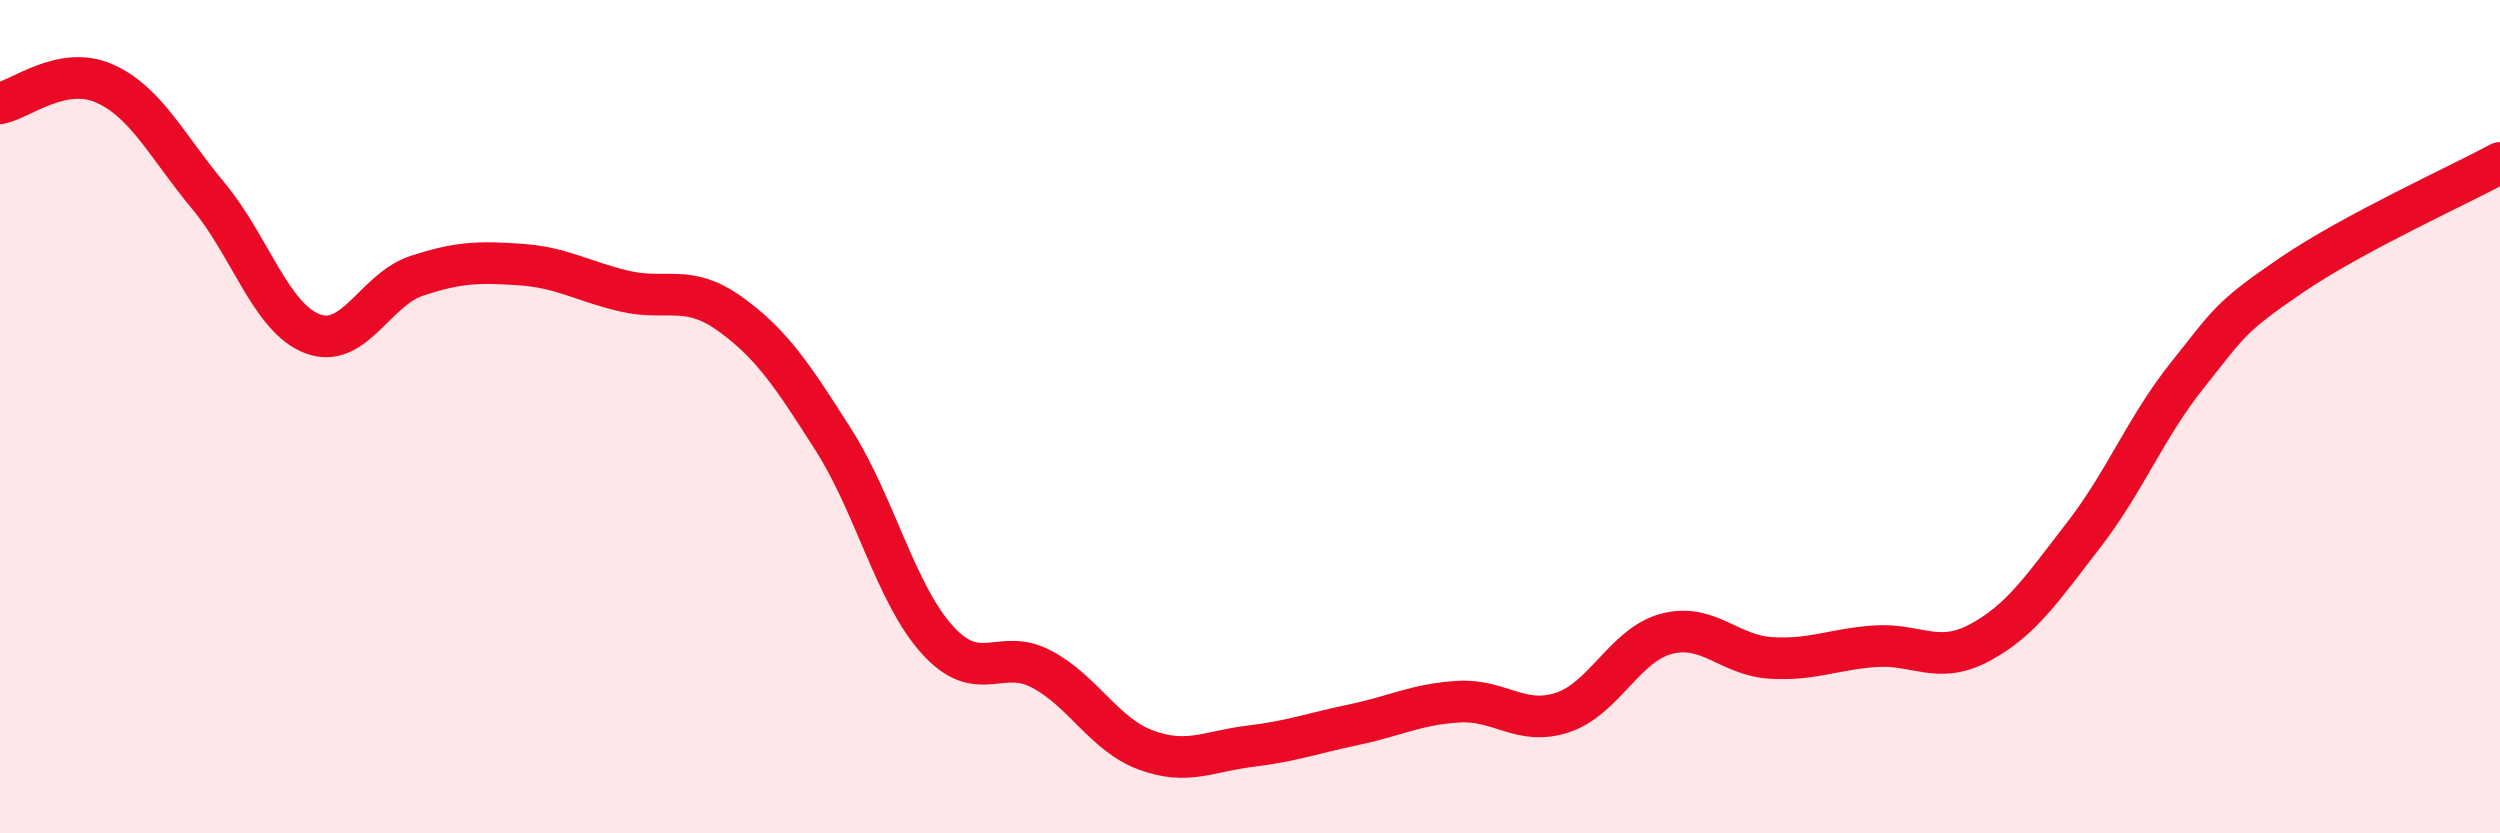
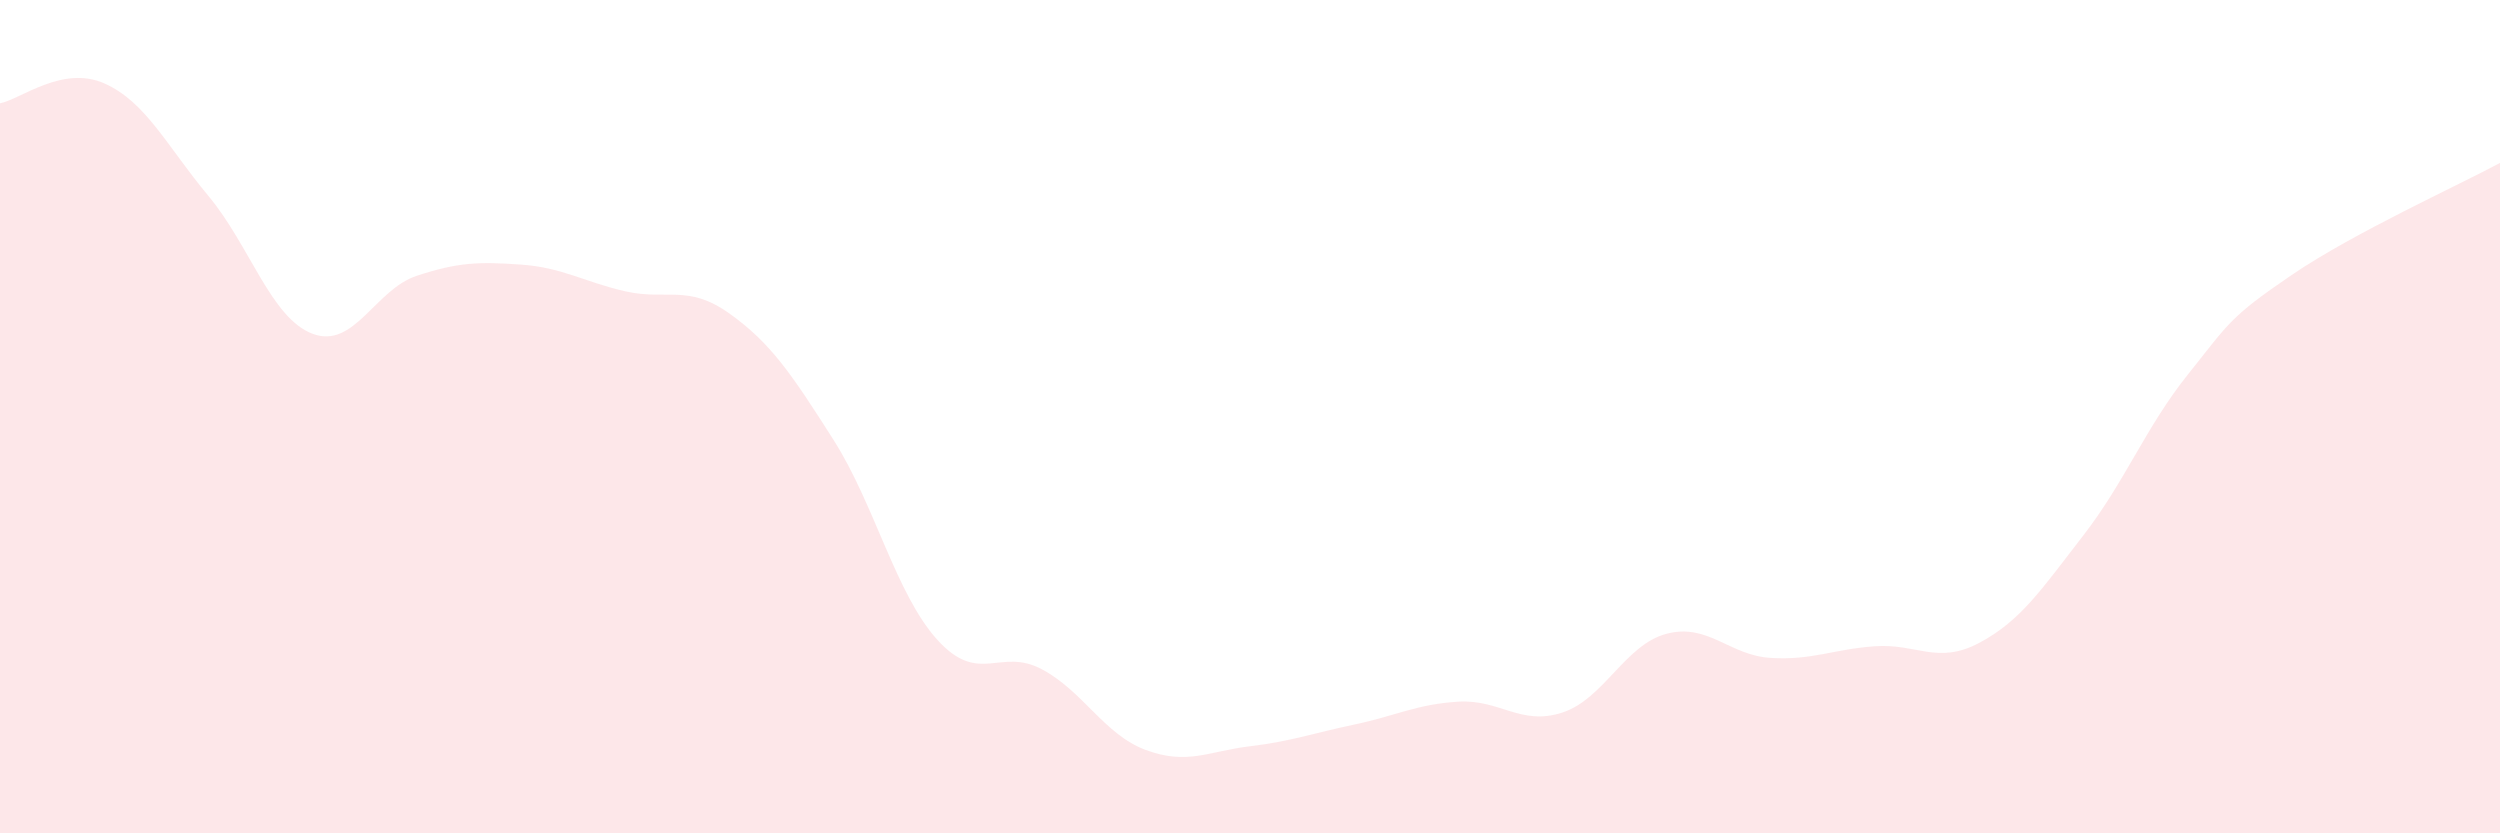
<svg xmlns="http://www.w3.org/2000/svg" width="60" height="20" viewBox="0 0 60 20">
  <path d="M 0,2.48 C 0.5,2.38 1.5,1.56 2.5,2 C 3.5,2.44 4,3.5 5,4.7 C 6,5.9 6.5,7.63 7.5,8.01 C 8.5,8.39 9,6.95 10,6.62 C 11,6.29 11.5,6.28 12.5,6.35 C 13.5,6.42 14,6.76 15,6.99 C 16,7.22 16.5,6.81 17.5,7.52 C 18.5,8.23 19,8.98 20,10.55 C 21,12.12 21.5,14.26 22.5,15.36 C 23.5,16.46 24,15.53 25,16.06 C 26,16.59 26.5,17.63 27.5,18 C 28.5,18.37 29,18.03 30,17.91 C 31,17.79 31.5,17.6 32.5,17.39 C 33.5,17.18 34,16.9 35,16.84 C 36,16.78 36.5,17.43 37.5,17.1 C 38.5,16.77 39,15.47 40,15.21 C 41,14.95 41.5,15.73 42.5,15.79 C 43.5,15.85 44,15.58 45,15.51 C 46,15.44 46.5,15.96 47.5,15.43 C 48.5,14.9 49,14.14 50,12.85 C 51,11.56 51.5,10.25 52.5,9 C 53.5,7.75 53.5,7.62 55,6.6 C 56.5,5.58 59,4.45 60,3.91L60 20L0 20Z" fill="#EB0A25" opacity="0.1" stroke-linecap="round" stroke-linejoin="round" />
-   <path d="M 0,2.48 C 0.5,2.38 1.5,1.56 2.5,2 C 3.5,2.44 4,3.5 5,4.7 C 6,5.9 6.5,7.63 7.5,8.01 C 8.5,8.39 9,6.95 10,6.62 C 11,6.29 11.5,6.28 12.5,6.35 C 13.5,6.42 14,6.76 15,6.99 C 16,7.22 16.5,6.81 17.5,7.52 C 18.5,8.23 19,8.98 20,10.55 C 21,12.12 21.5,14.26 22.5,15.36 C 23.5,16.46 24,15.53 25,16.06 C 26,16.59 26.5,17.63 27.5,18 C 28.5,18.37 29,18.03 30,17.91 C 31,17.79 31.5,17.6 32.5,17.39 C 33.5,17.18 34,16.9 35,16.84 C 36,16.78 36.5,17.43 37.5,17.1 C 38.5,16.77 39,15.47 40,15.21 C 41,14.95 41.5,15.73 42.5,15.79 C 43.5,15.85 44,15.58 45,15.51 C 46,15.44 46.5,15.96 47.5,15.43 C 48.5,14.9 49,14.14 50,12.85 C 51,11.56 51.5,10.25 52.5,9 C 53.5,7.75 53.5,7.62 55,6.6 C 56.5,5.58 59,4.45 60,3.91" stroke="#EB0A25" stroke-width="1" fill="none" stroke-linecap="round" stroke-linejoin="round" />
</svg>